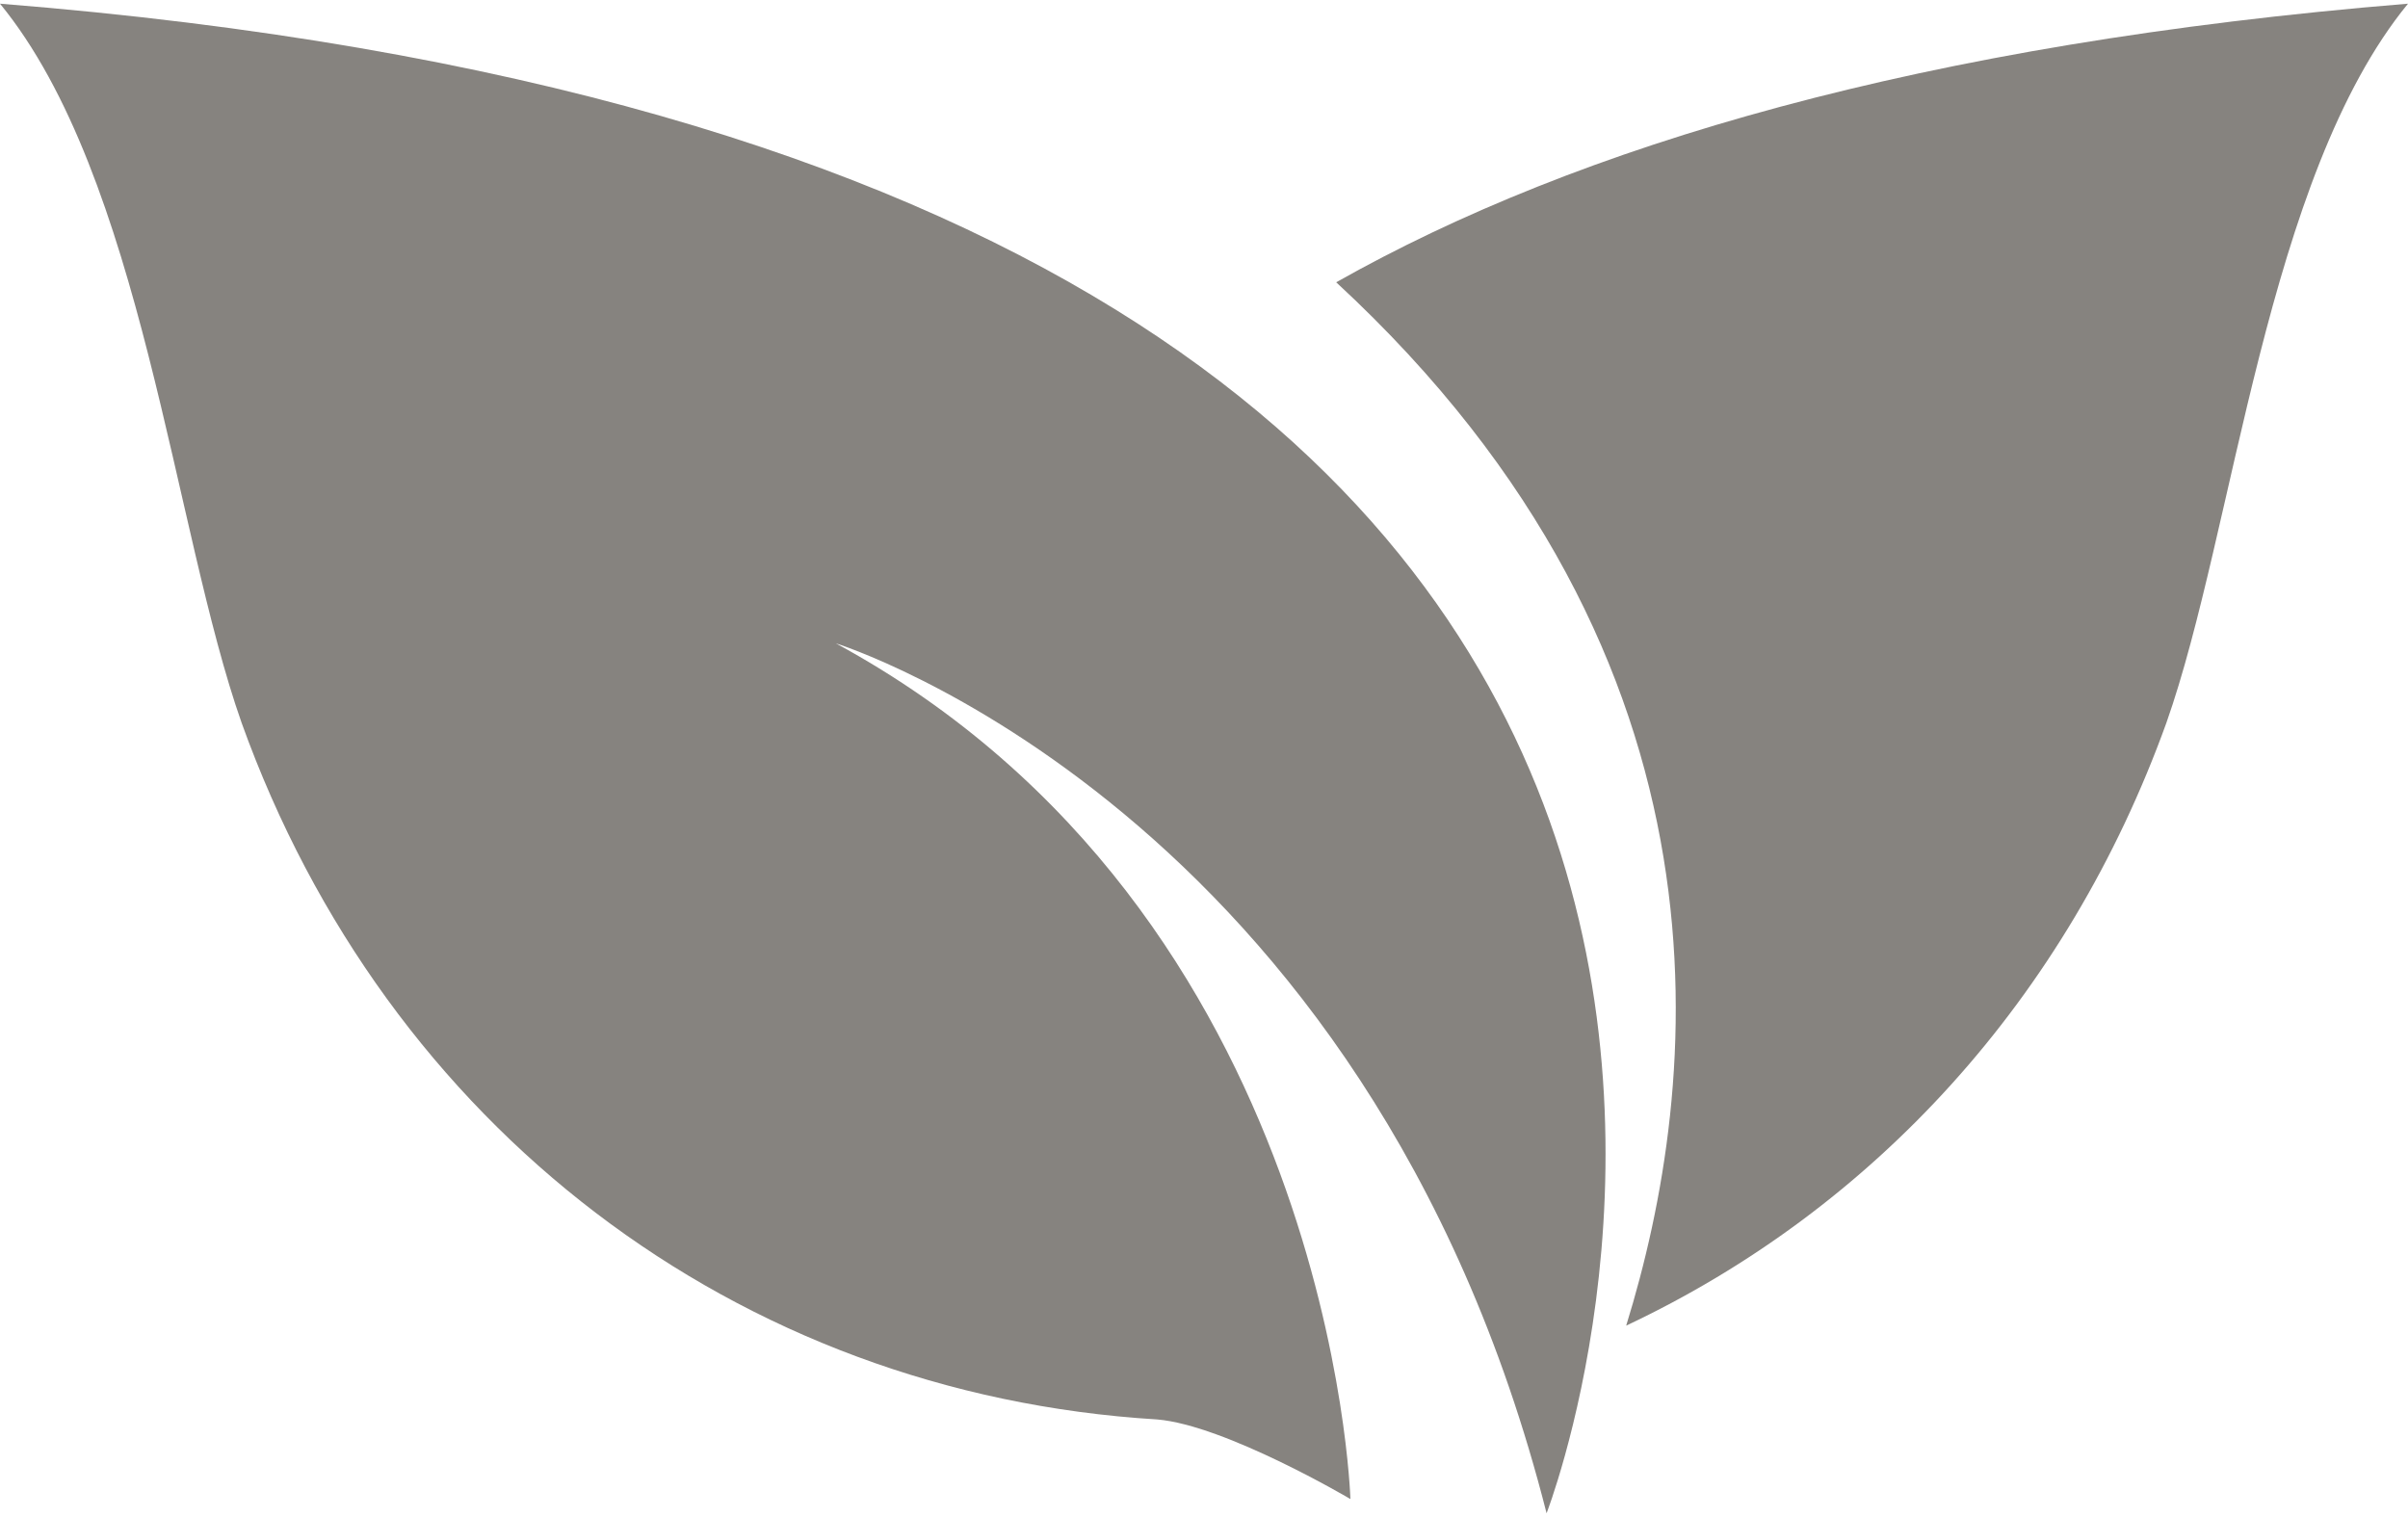
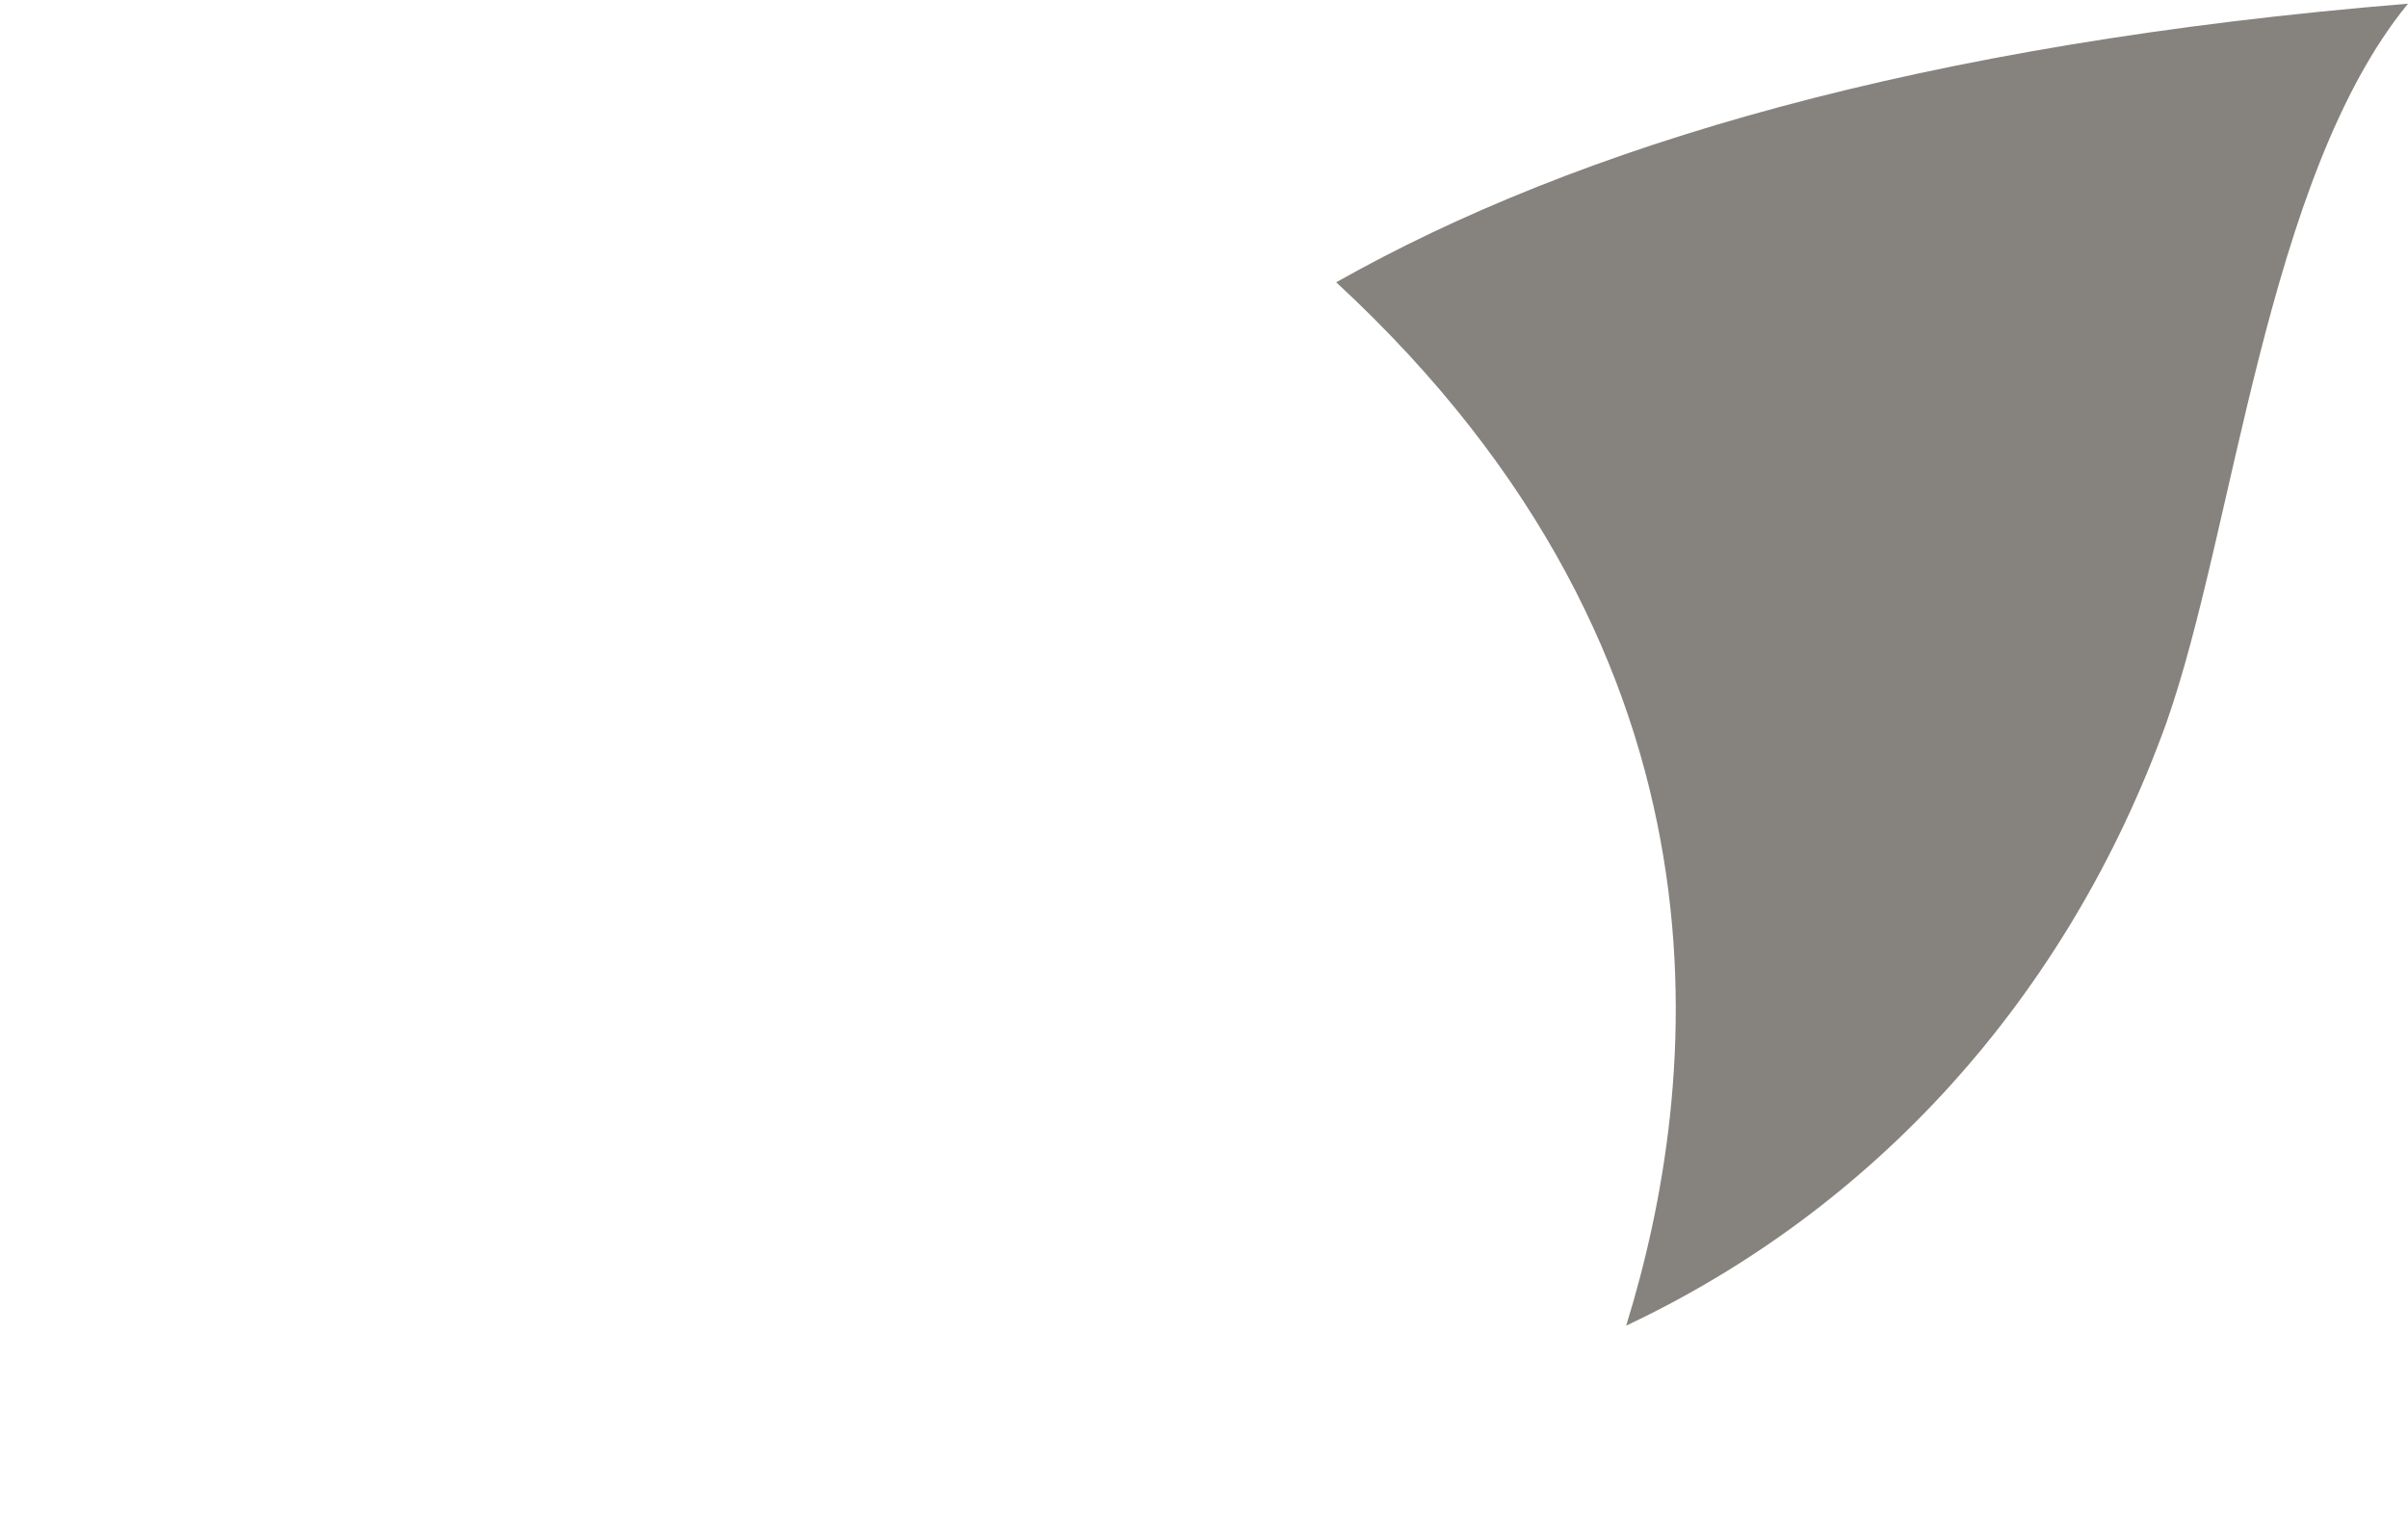
<svg xmlns="http://www.w3.org/2000/svg" xml:space="preserve" width="8.467mm" height="5.334mm" version="1.1" style="shape-rendering:geometricPrecision; text-rendering:geometricPrecision; image-rendering:optimizeQuality; fill-rule:evenodd; clip-rule:evenodd" viewBox="0 0 847 533">
  <defs>
    <style type="text/css">
   
    .fil0 {fill:#86837F;fill-rule:nonzero}
   
  </style>
  </defs>
  <g id="Laag_x0020_1">
    <g id="_2441728277360">
-       <path class="fil0" d="M544 532c0,0 184,-473 -544,-531 50,61 61,185 85,253 51,142 174,236 322,245 24,2 68,28 68,28 0,0 -6,-206 -181,-301 0,0 187,58 250,306z" />
      <path class="fil0" d="M470 99c145,134 128,283 102,367 87,-41 155,-115 190,-212 24,-68 35,-192 85,-253 -171,14 -292,50 -377,98z" />
    </g>
  </g>
</svg>